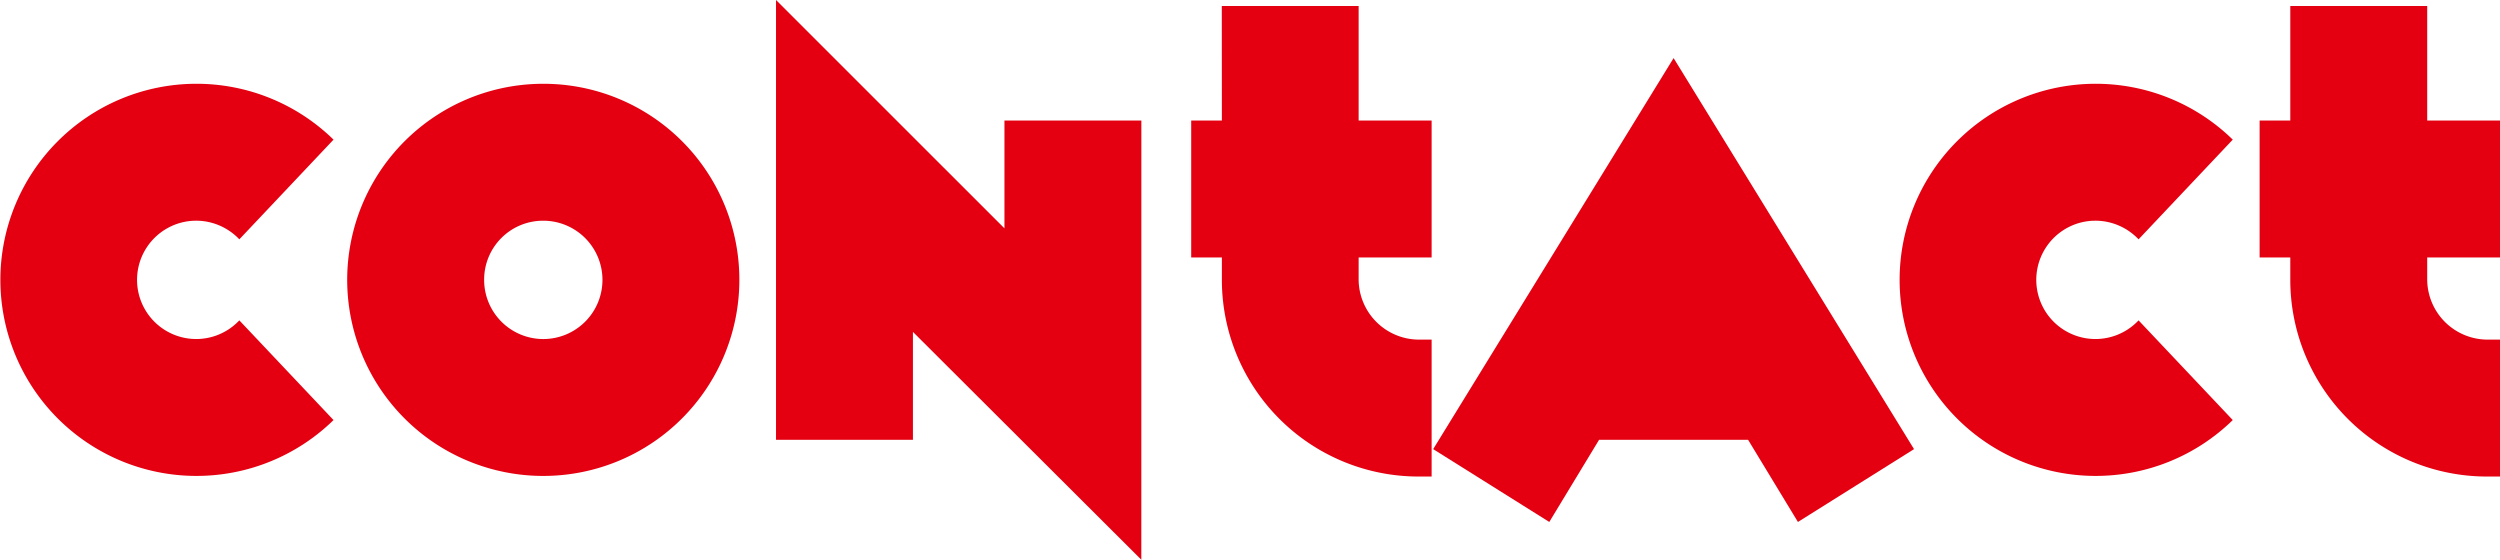
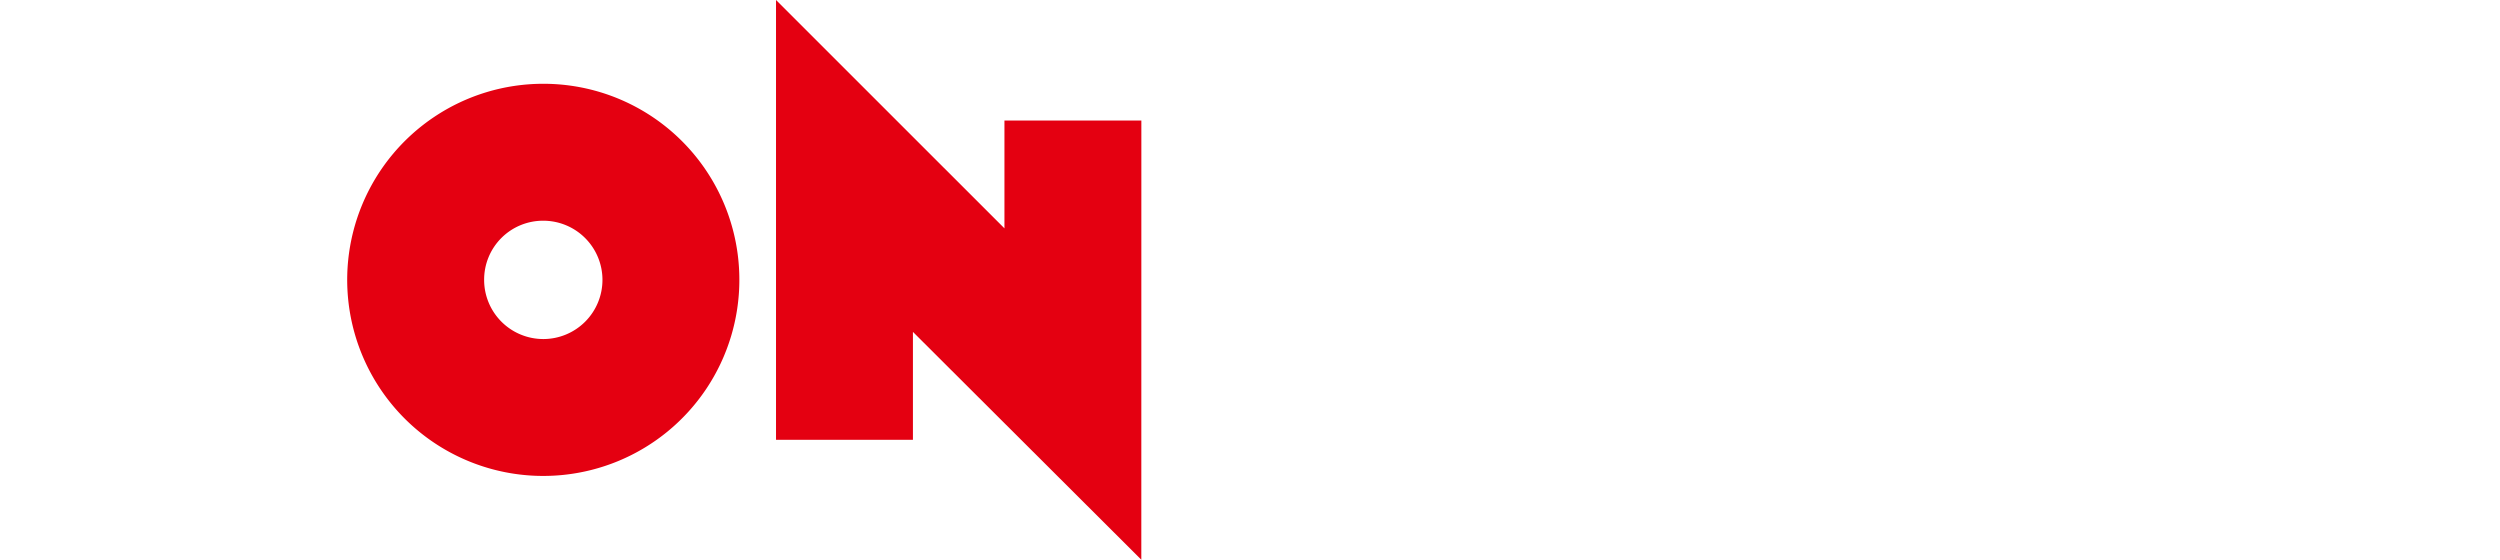
<svg xmlns="http://www.w3.org/2000/svg" width="116.46" height="26.074" viewBox="0 0 116.46 26.074">
  <g id="グループ_192" data-name="グループ 192" transform="translate(-523.709 -2836.885)">
-     <path id="パス_366" data-name="パス 366" d="M12.858,368.034a2.774,2.774,0,0,0-2.016-.868,2.756,2.756,0,1,0,2.016,4.643l4.388,4.644a9.134,9.134,0,1,1,0-13.063Z" transform="translate(522 2480)" fill="#e40011" />
    <path id="パス_367" data-name="パス 367" d="M36.151,369.922a9.134,9.134,0,1,1-9.133-9.134,9.124,9.124,0,0,1,9.133,9.134m-11.889,0a2.756,2.756,0,1,0,2.756-2.755,2.744,2.744,0,0,0-2.756,2.755" transform="translate(522 2480)" fill="#e40011" />
    <path id="パス_368" data-name="パス 368" d="M54.876,382.959,44.237,372.346v5.026H37.859V356.885L48.5,367.523V362.5h6.378Z" transform="translate(522 2480)" fill="#e40011" />
-     <path id="パス_369" data-name="パス 369" d="M58.625,357.166H65V362.5H68.4v6.378H65v1.046a2.816,2.816,0,0,0,2.755,2.781H68.4v6.379h-.638a9.163,9.163,0,0,1-9.133-9.16v-1.046H57.2V362.5h1.429Z" transform="translate(522 2480)" fill="#e40011" />
-     <path id="パス_370" data-name="パス 370" d="M73.881,381.2l-5.409-3.393,11.2-18.216,11.2,18.216L85.464,381.2l-2.322-3.827H76.2Z" transform="translate(522 2480)" fill="#e40011" />
-     <path id="パス_371" data-name="パス 371" d="M101.332,368.034a2.774,2.774,0,0,0-2.016-.868,2.756,2.756,0,1,0,2.016,4.643l4.388,4.644a9.134,9.134,0,1,1,0-13.063Z" transform="translate(522 2480)" fill="#e40011" />
-     <path id="パス_372" data-name="パス 372" d="M108.4,357.166h6.378V362.5h3.393v6.378h-3.393v1.046a2.816,2.816,0,0,0,2.756,2.781h.637v6.379h-.637a9.163,9.163,0,0,1-9.134-9.16v-1.046h-1.429V362.5H108.4Z" transform="translate(522 2480)" fill="#e40011" />
  </g>
</svg>